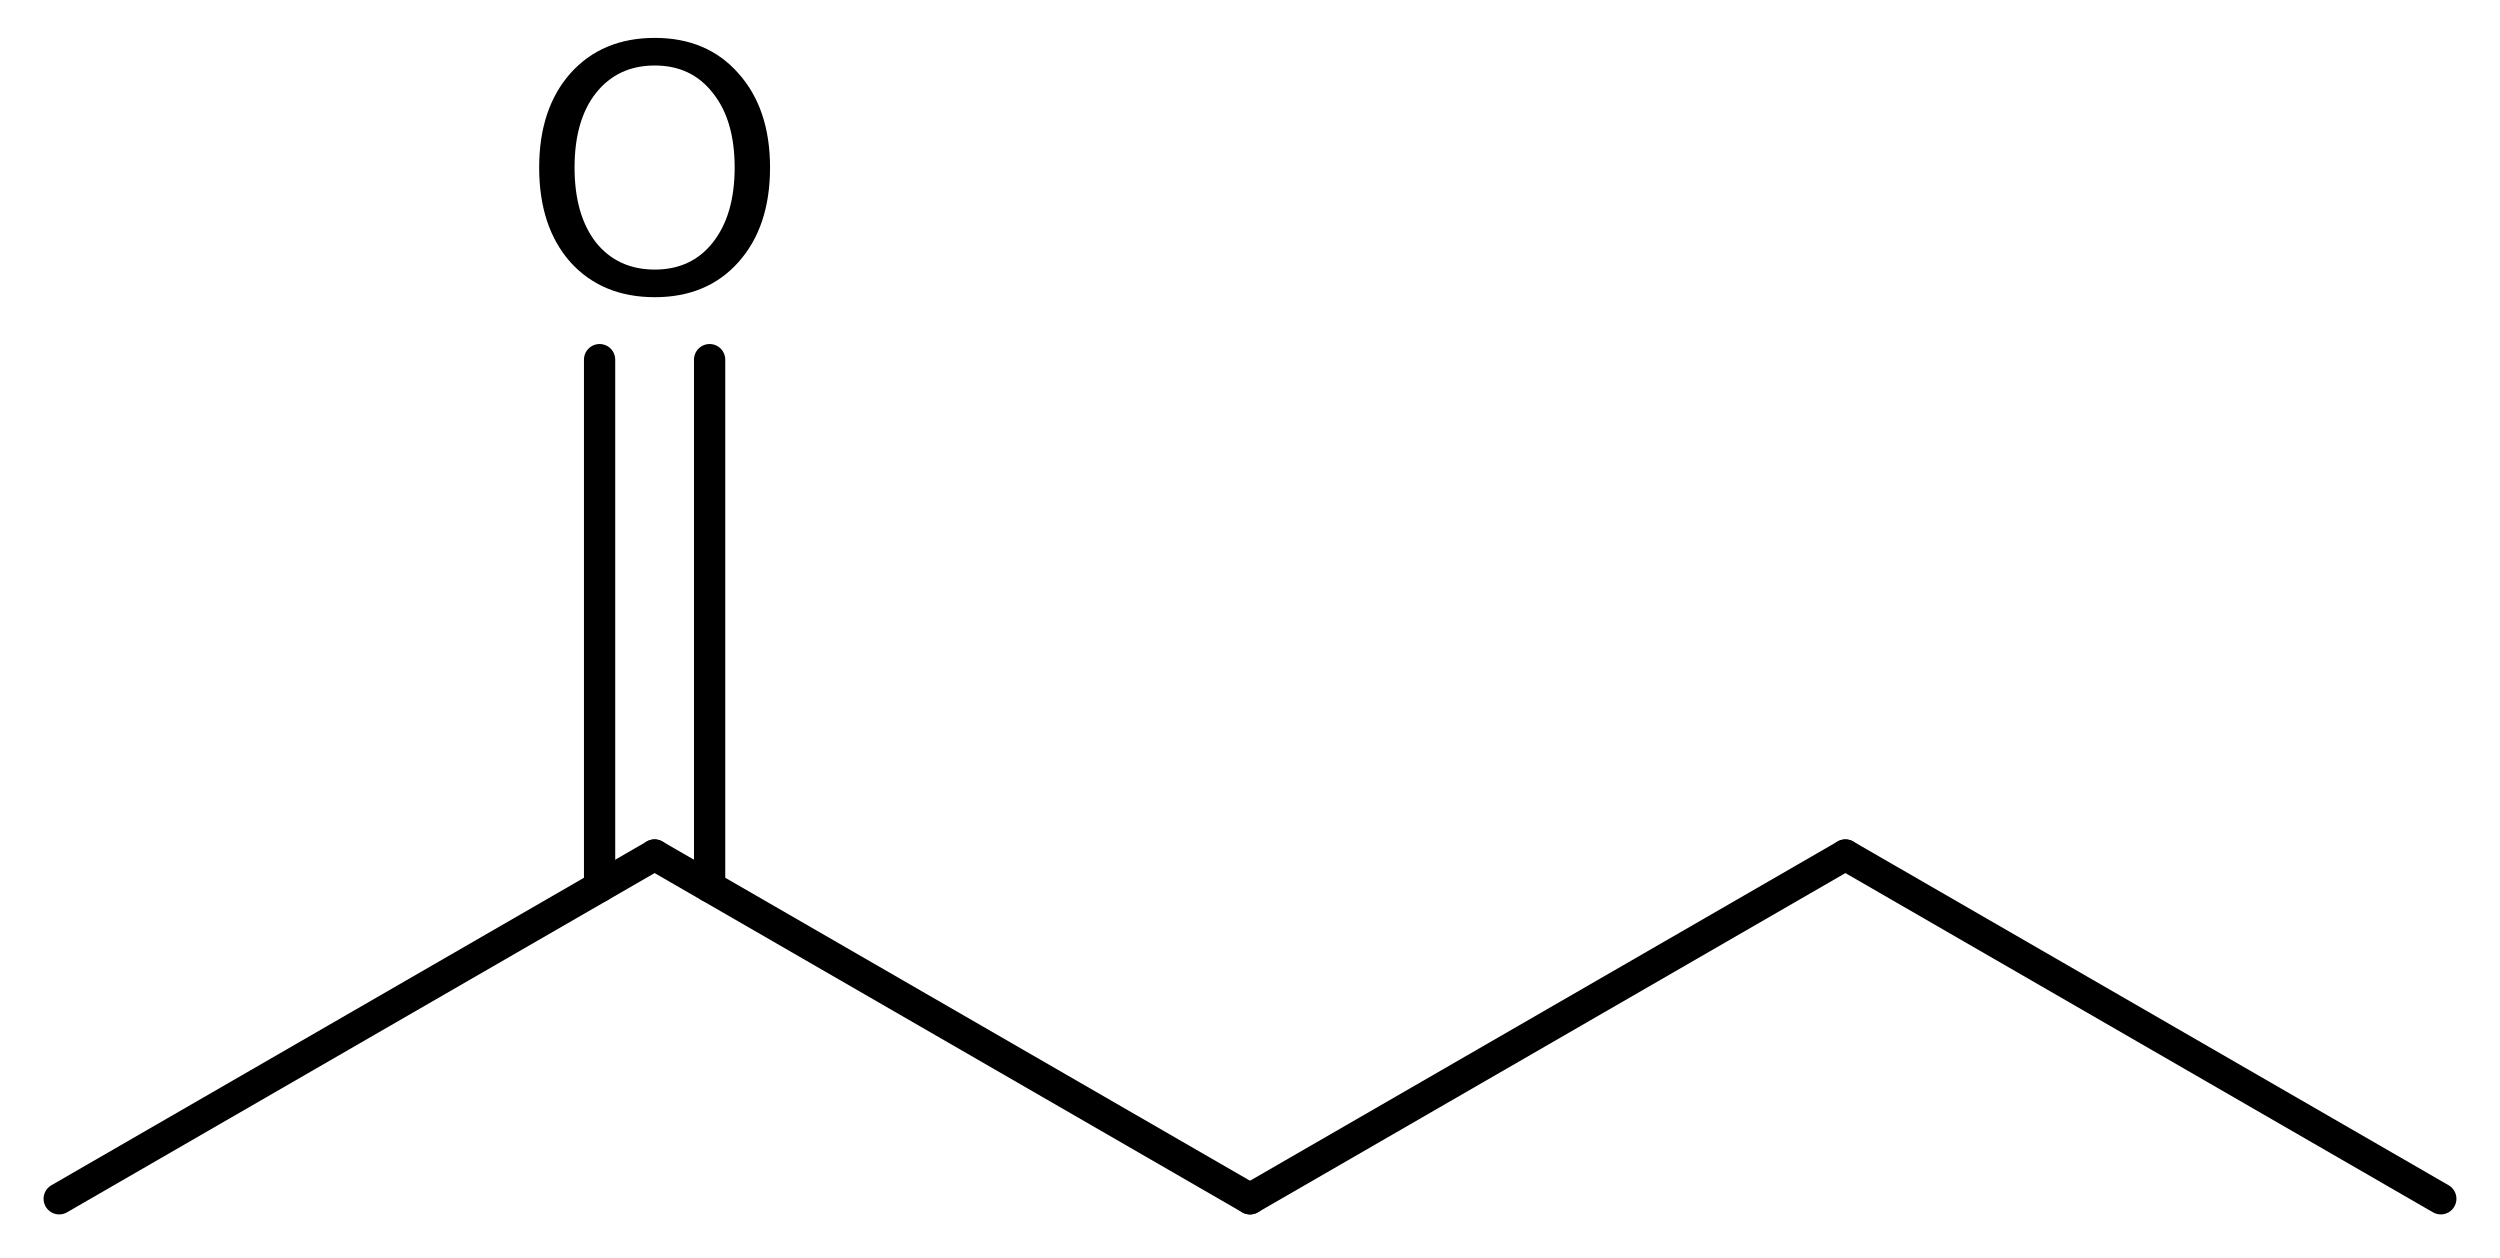
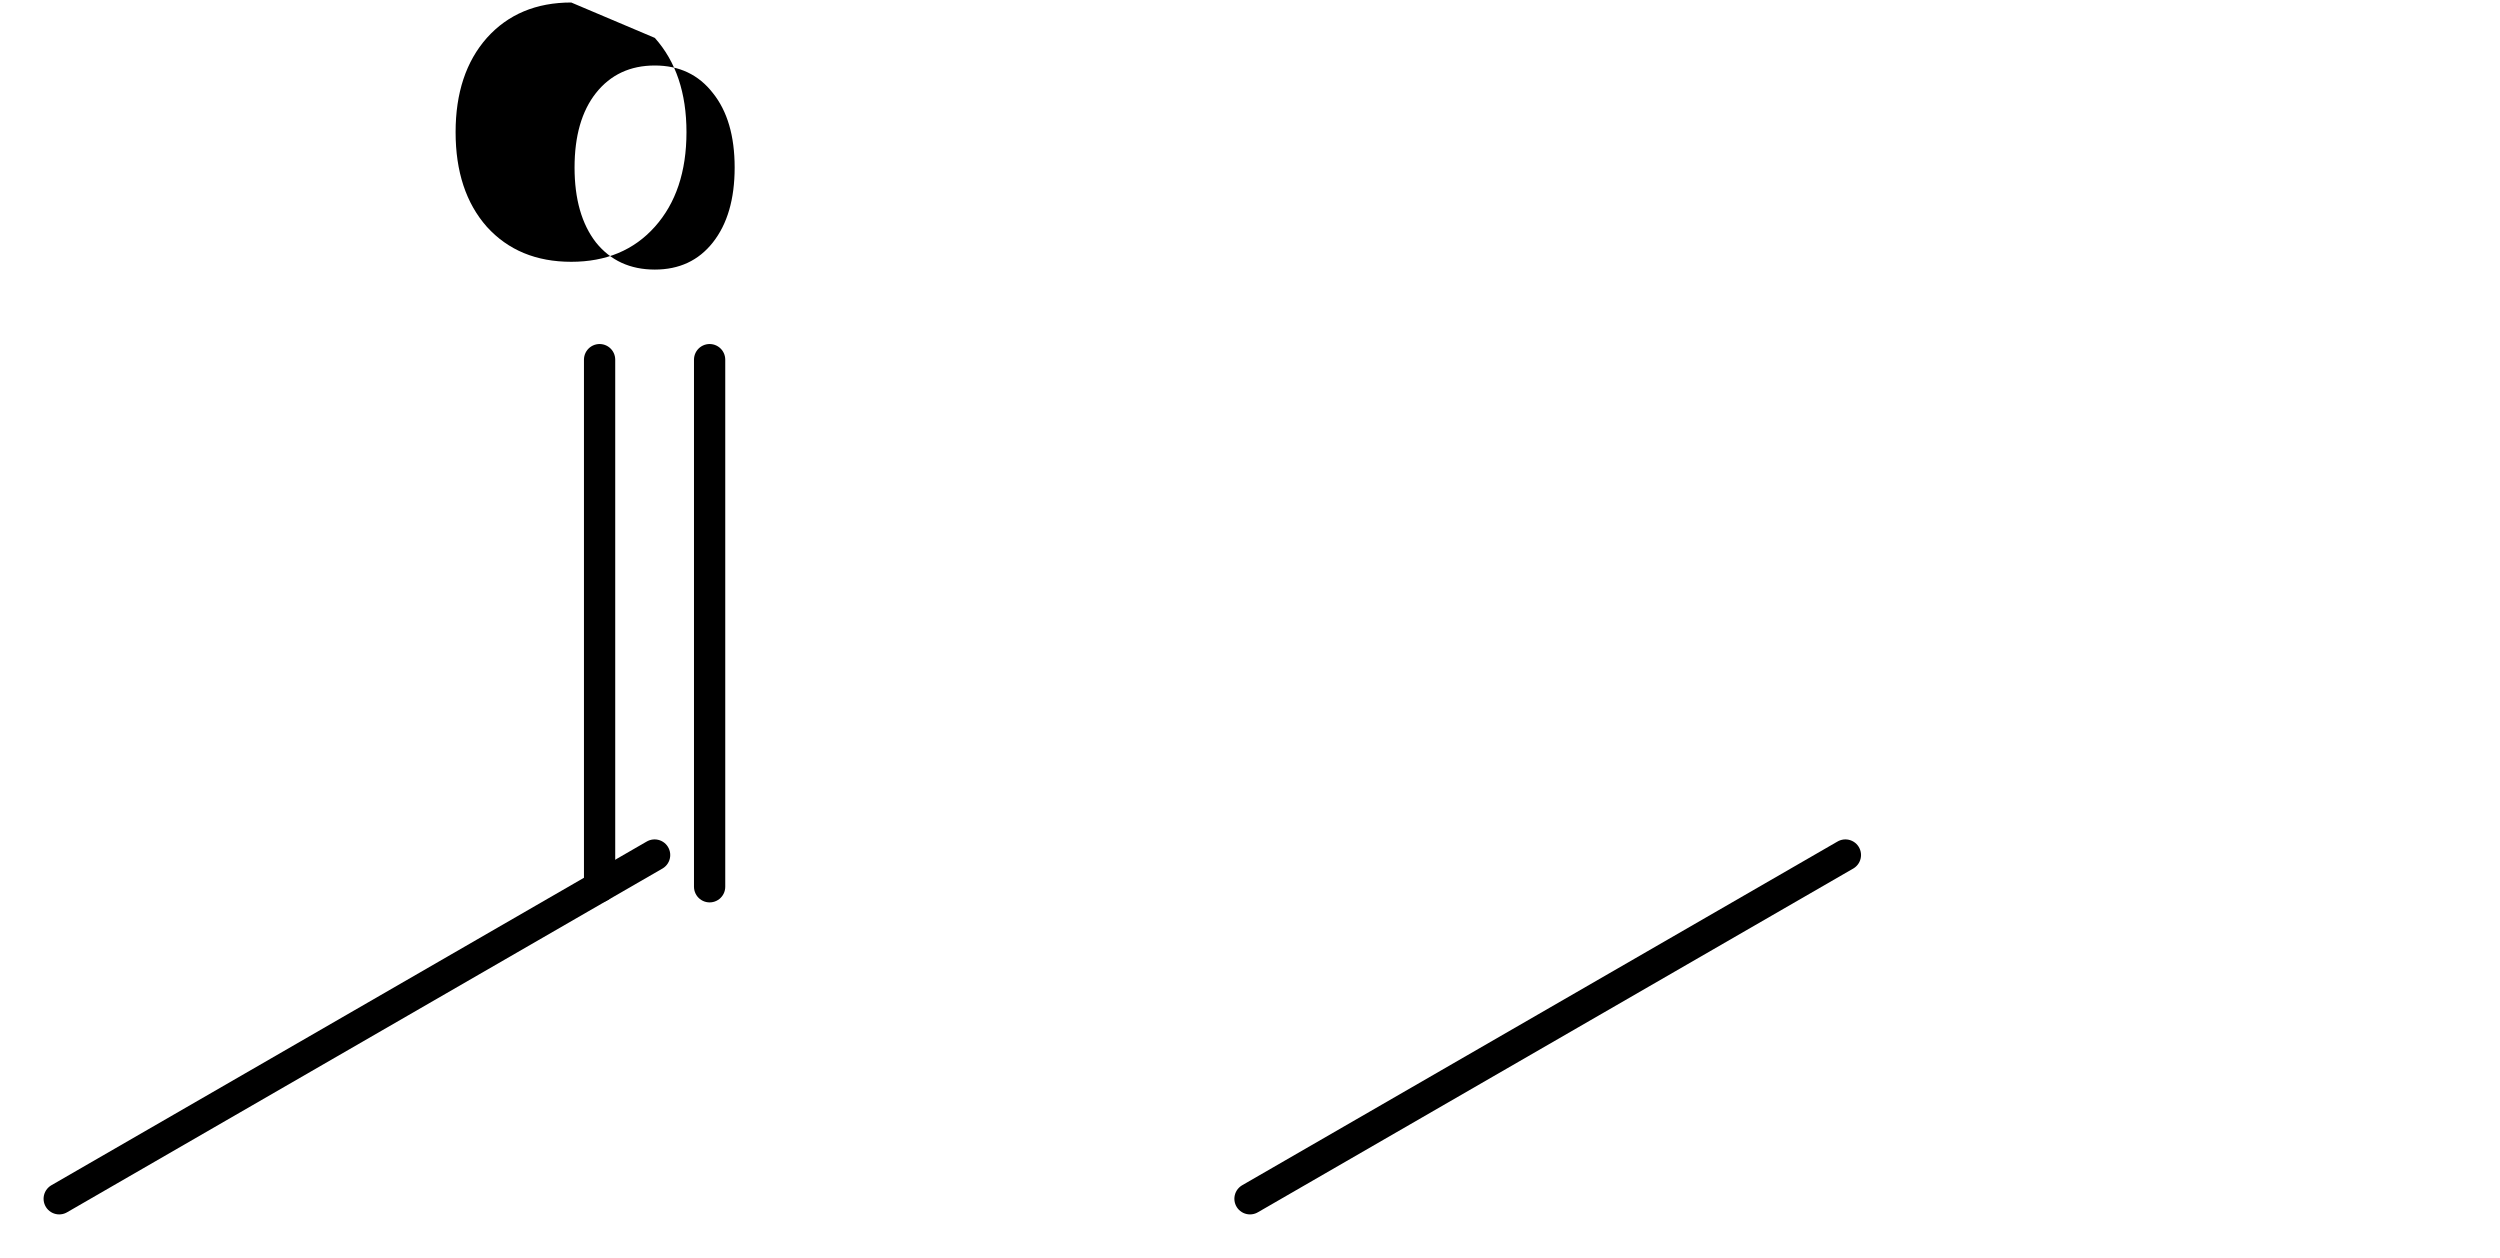
<svg xmlns="http://www.w3.org/2000/svg" version="1.2" width="36.946mm" height="18.591mm" viewBox="0 0 36.946 18.591">
  <desc>Generated by the Chemistry Development Kit (http://github.com/cdk)</desc>
  <g stroke-linecap="round" stroke-linejoin="round" stroke="#000000" stroke-width=".462" fill="#000000">
-     <rect x=".0" y=".0" width="37.0" height="19.0" fill="#FFFFFF" stroke="none" />
    <g id="mol1" class="mol">
-       <line id="mol1bnd1" class="bond" x1="36.071" y1="17.716" x2="27.272" y2="12.636" />
      <line id="mol1bnd2" class="bond" x1="27.272" y1="12.636" x2="18.473" y2="17.716" />
-       <line id="mol1bnd3" class="bond" x1="18.473" y1="17.716" x2="9.674" y2="12.636" />
      <g id="mol1bnd4" class="bond">
        <line x1="8.861" y1="13.105" x2="8.861" y2="5.315" />
        <line x1="10.487" y1="13.105" x2="10.487" y2="5.315" />
      </g>
      <line id="mol1bnd5" class="bond" x1="9.674" y1="12.636" x2=".875" y2="17.716" />
-       <path id="mol1atm5" class="atom" d="M9.677 .968q-.547 -.0 -.87 .407q-.316 .401 -.316 1.101q.0 .699 .316 1.107q.323 .401 .87 .401q.542 .0 .858 -.401q.322 -.408 .322 -1.107q.0 -.7 -.322 -1.101q-.316 -.407 -.858 -.407zM9.677 .56q.773 -.0 1.235 .523q.468 .523 .468 1.393q.0 .876 -.468 1.399q-.462 .517 -1.235 .517q-.778 -.0 -1.247 -.517q-.462 -.523 -.462 -1.399q.0 -.87 .462 -1.393q.469 -.523 1.247 -.523z" stroke="none" />
+       <path id="mol1atm5" class="atom" d="M9.677 .968q-.547 -.0 -.87 .407q-.316 .401 -.316 1.101q.0 .699 .316 1.107q.323 .401 .87 .401q.542 .0 .858 -.401q.322 -.408 .322 -1.107q.0 -.7 -.322 -1.101q-.316 -.407 -.858 -.407zM9.677 .56q.468 .523 .468 1.393q.0 .876 -.468 1.399q-.462 .517 -1.235 .517q-.778 -.0 -1.247 -.517q-.462 -.523 -.462 -1.399q.0 -.87 .462 -1.393q.469 -.523 1.247 -.523z" stroke="none" />
    </g>
  </g>
</svg>